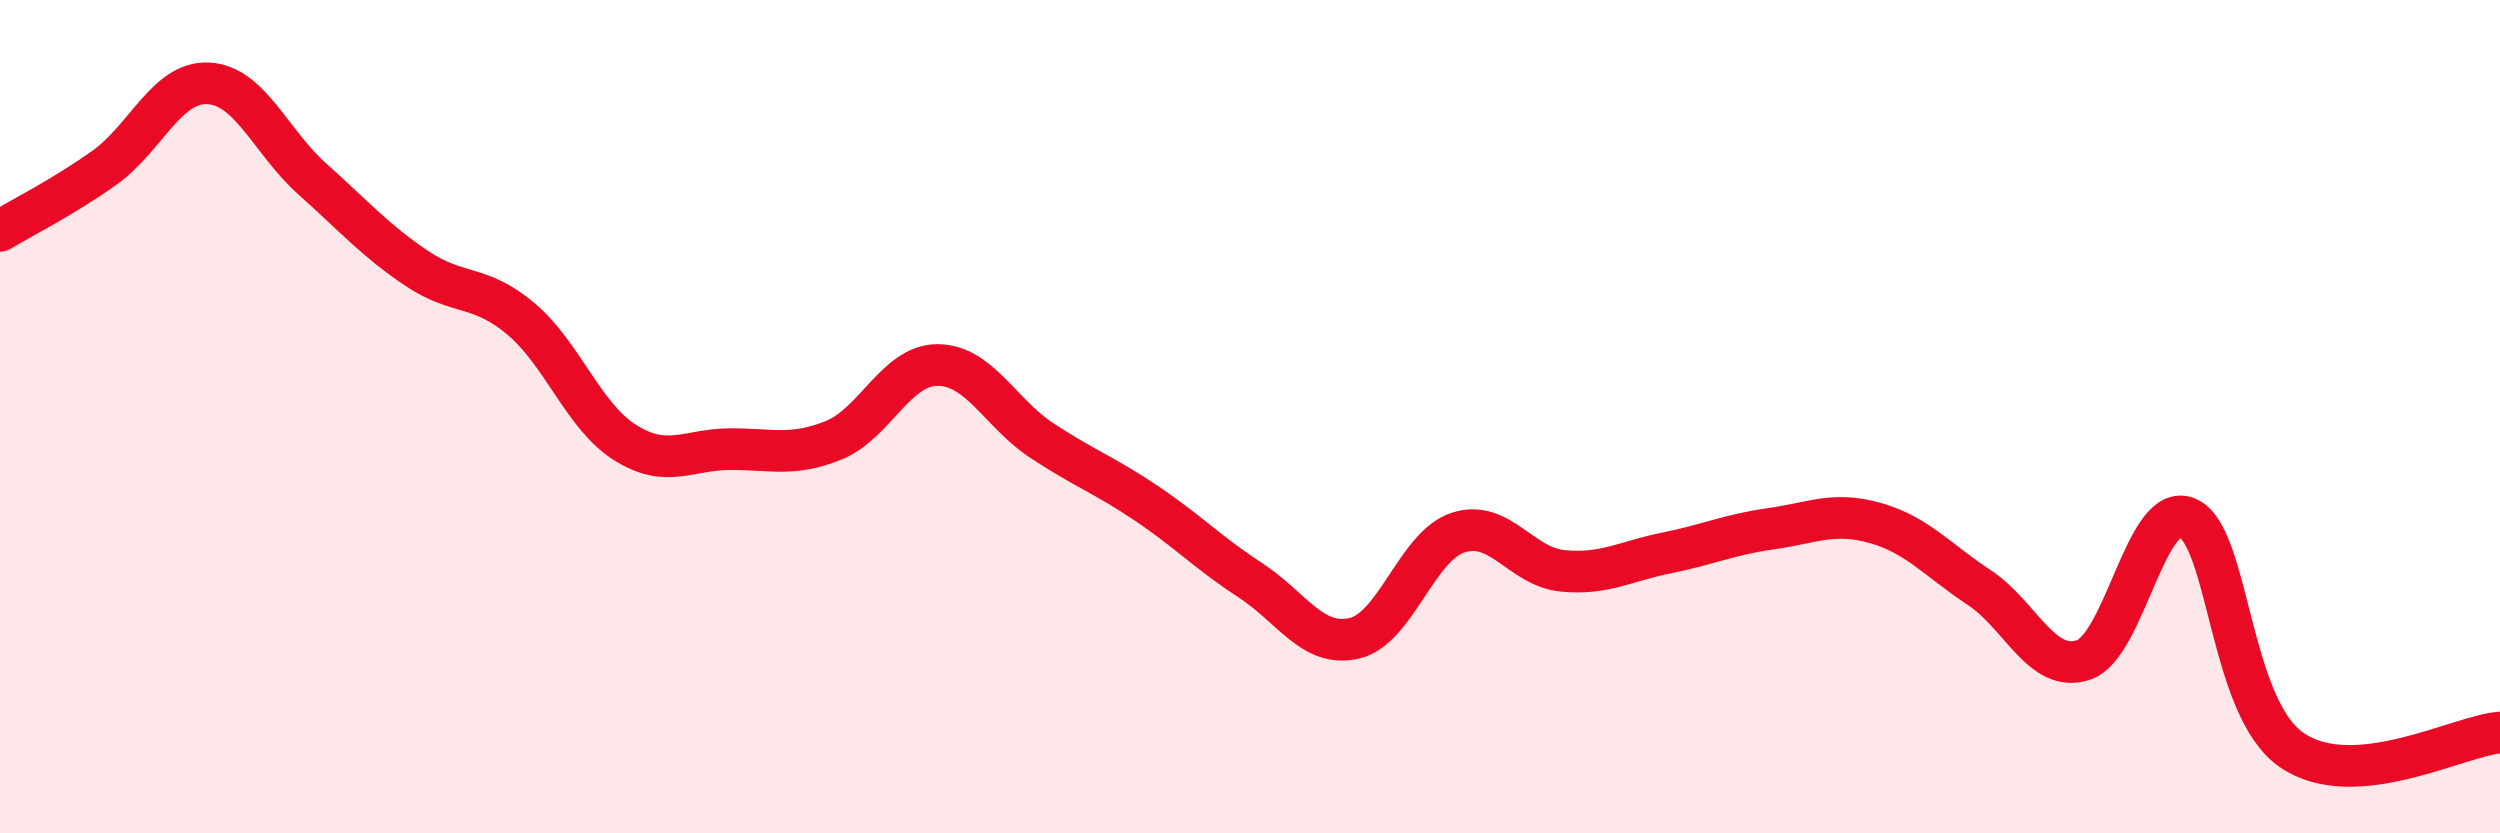
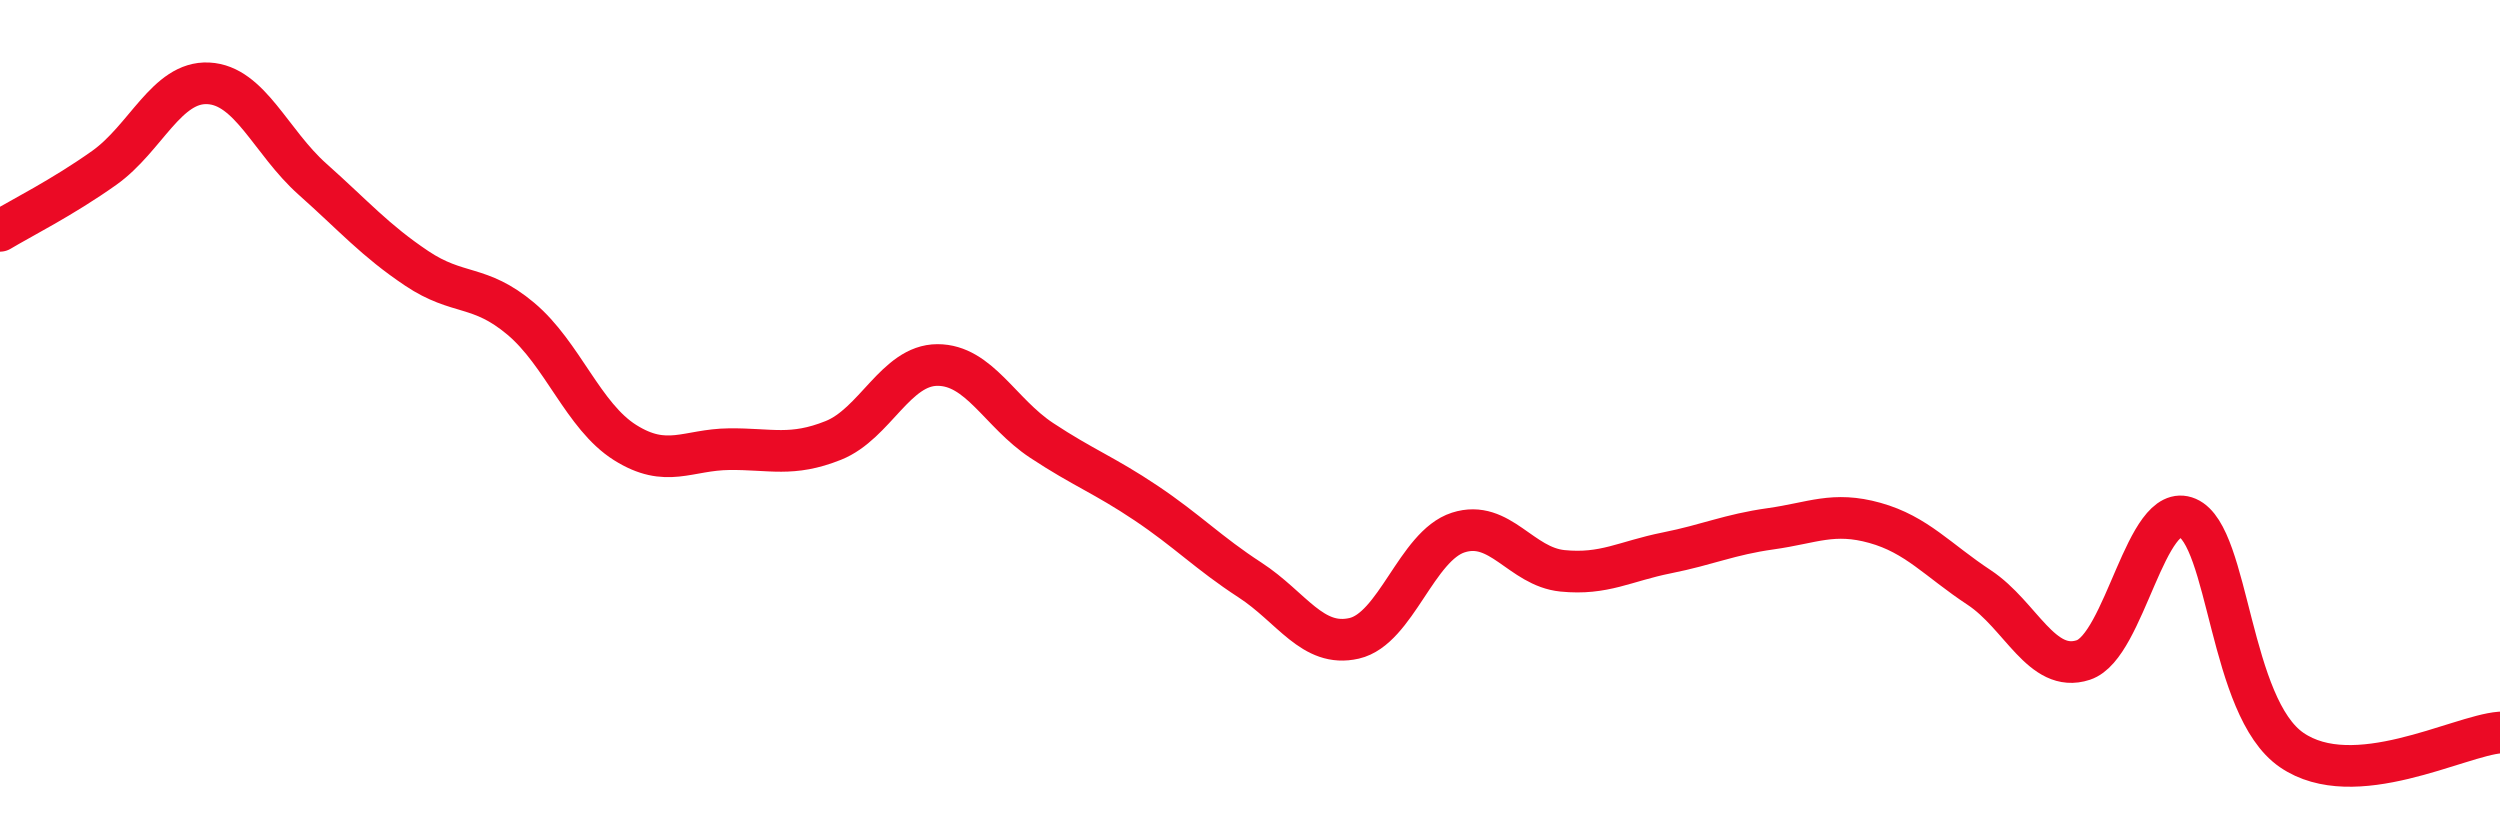
<svg xmlns="http://www.w3.org/2000/svg" width="60" height="20" viewBox="0 0 60 20">
-   <path d="M 0,5.54 C 0.5,5.24 1.5,4.74 2.5,4.03 C 3.5,3.32 4,1.95 5,2 C 6,2.05 6.5,3.41 7.5,4.3 C 8.5,5.19 9,5.77 10,6.44 C 11,7.11 11.5,6.81 12.5,7.65 C 13.5,8.49 14,9.99 15,10.62 C 16,11.25 16.5,10.79 17.5,10.78 C 18.5,10.77 19,10.97 20,10.57 C 21,10.17 21.5,8.76 22.5,8.76 C 23.5,8.76 24,9.91 25,10.57 C 26,11.23 26.5,11.4 27.5,12.07 C 28.5,12.74 29,13.27 30,13.92 C 31,14.57 31.5,15.55 32.5,15.32 C 33.5,15.09 34,13.1 35,12.78 C 36,12.46 36.5,13.6 37.5,13.7 C 38.5,13.8 39,13.47 40,13.27 C 41,13.07 41.5,12.83 42.5,12.69 C 43.5,12.55 44,12.27 45,12.55 C 46,12.83 46.5,13.44 47.5,14.1 C 48.5,14.76 49,16.17 50,15.84 C 51,15.51 51.5,12 52.5,12.43 C 53.5,12.86 53.5,16.97 55,18 C 56.5,19.03 59,17.66 60,17.58L60 20L0 20Z" fill="#EB0A25" opacity="0.1" stroke-linecap="round" stroke-linejoin="round" />
  <path d="M 0,5.54 C 0.5,5.24 1.5,4.74 2.5,4.03 C 3.5,3.32 4,1.95 5,2 C 6,2.05 6.5,3.41 7.5,4.3 C 8.5,5.19 9,5.77 10,6.44 C 11,7.11 11.5,6.81 12.5,7.65 C 13.5,8.49 14,9.99 15,10.62 C 16,11.25 16.5,10.79 17.5,10.78 C 18.5,10.77 19,10.97 20,10.57 C 21,10.17 21.5,8.76 22.5,8.76 C 23.5,8.76 24,9.91 25,10.57 C 26,11.23 26.5,11.4 27.5,12.07 C 28.5,12.74 29,13.27 30,13.92 C 31,14.57 31.5,15.55 32.5,15.32 C 33.5,15.09 34,13.1 35,12.78 C 36,12.46 36.5,13.6 37.5,13.7 C 38.5,13.8 39,13.47 40,13.27 C 41,13.07 41.5,12.83 42.5,12.69 C 43.5,12.55 44,12.27 45,12.55 C 46,12.83 46.5,13.44 47.5,14.1 C 48.5,14.76 49,16.17 50,15.84 C 51,15.51 51.5,12 52.5,12.43 C 53.5,12.86 53.5,16.97 55,18 C 56.5,19.03 59,17.66 60,17.58" stroke="#EB0A25" stroke-width="1" fill="none" stroke-linecap="round" stroke-linejoin="round" />
</svg>